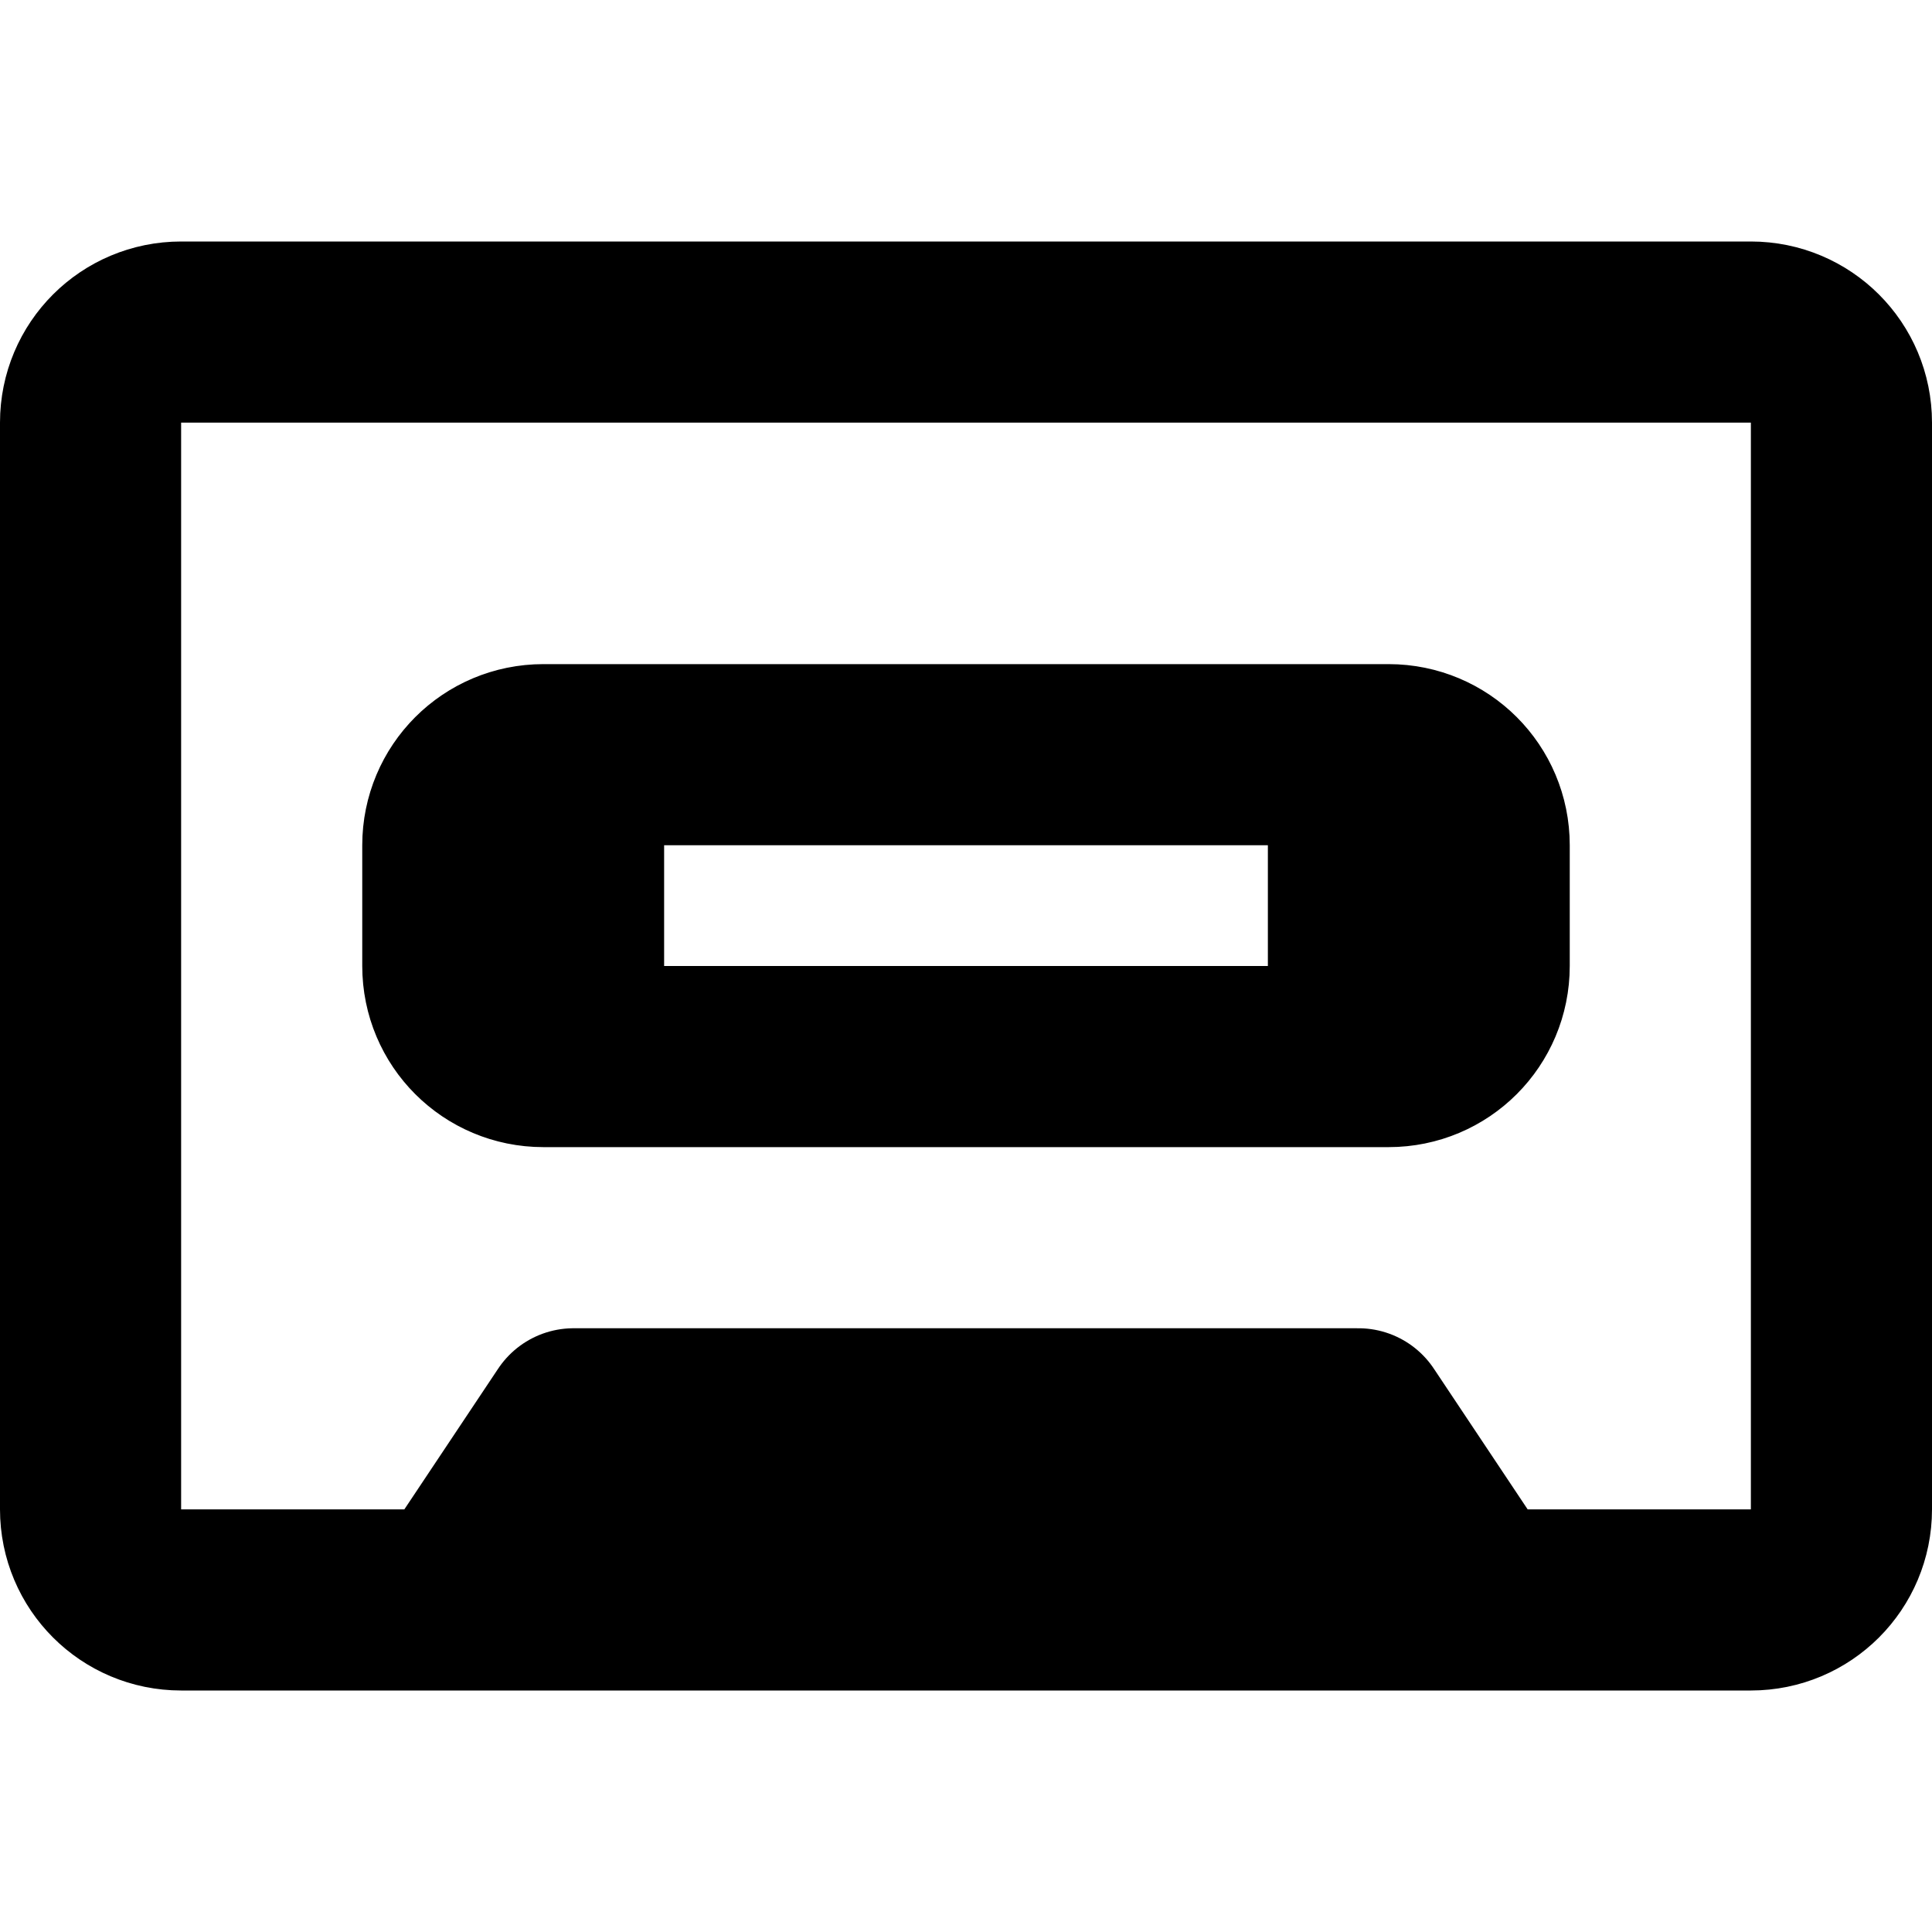
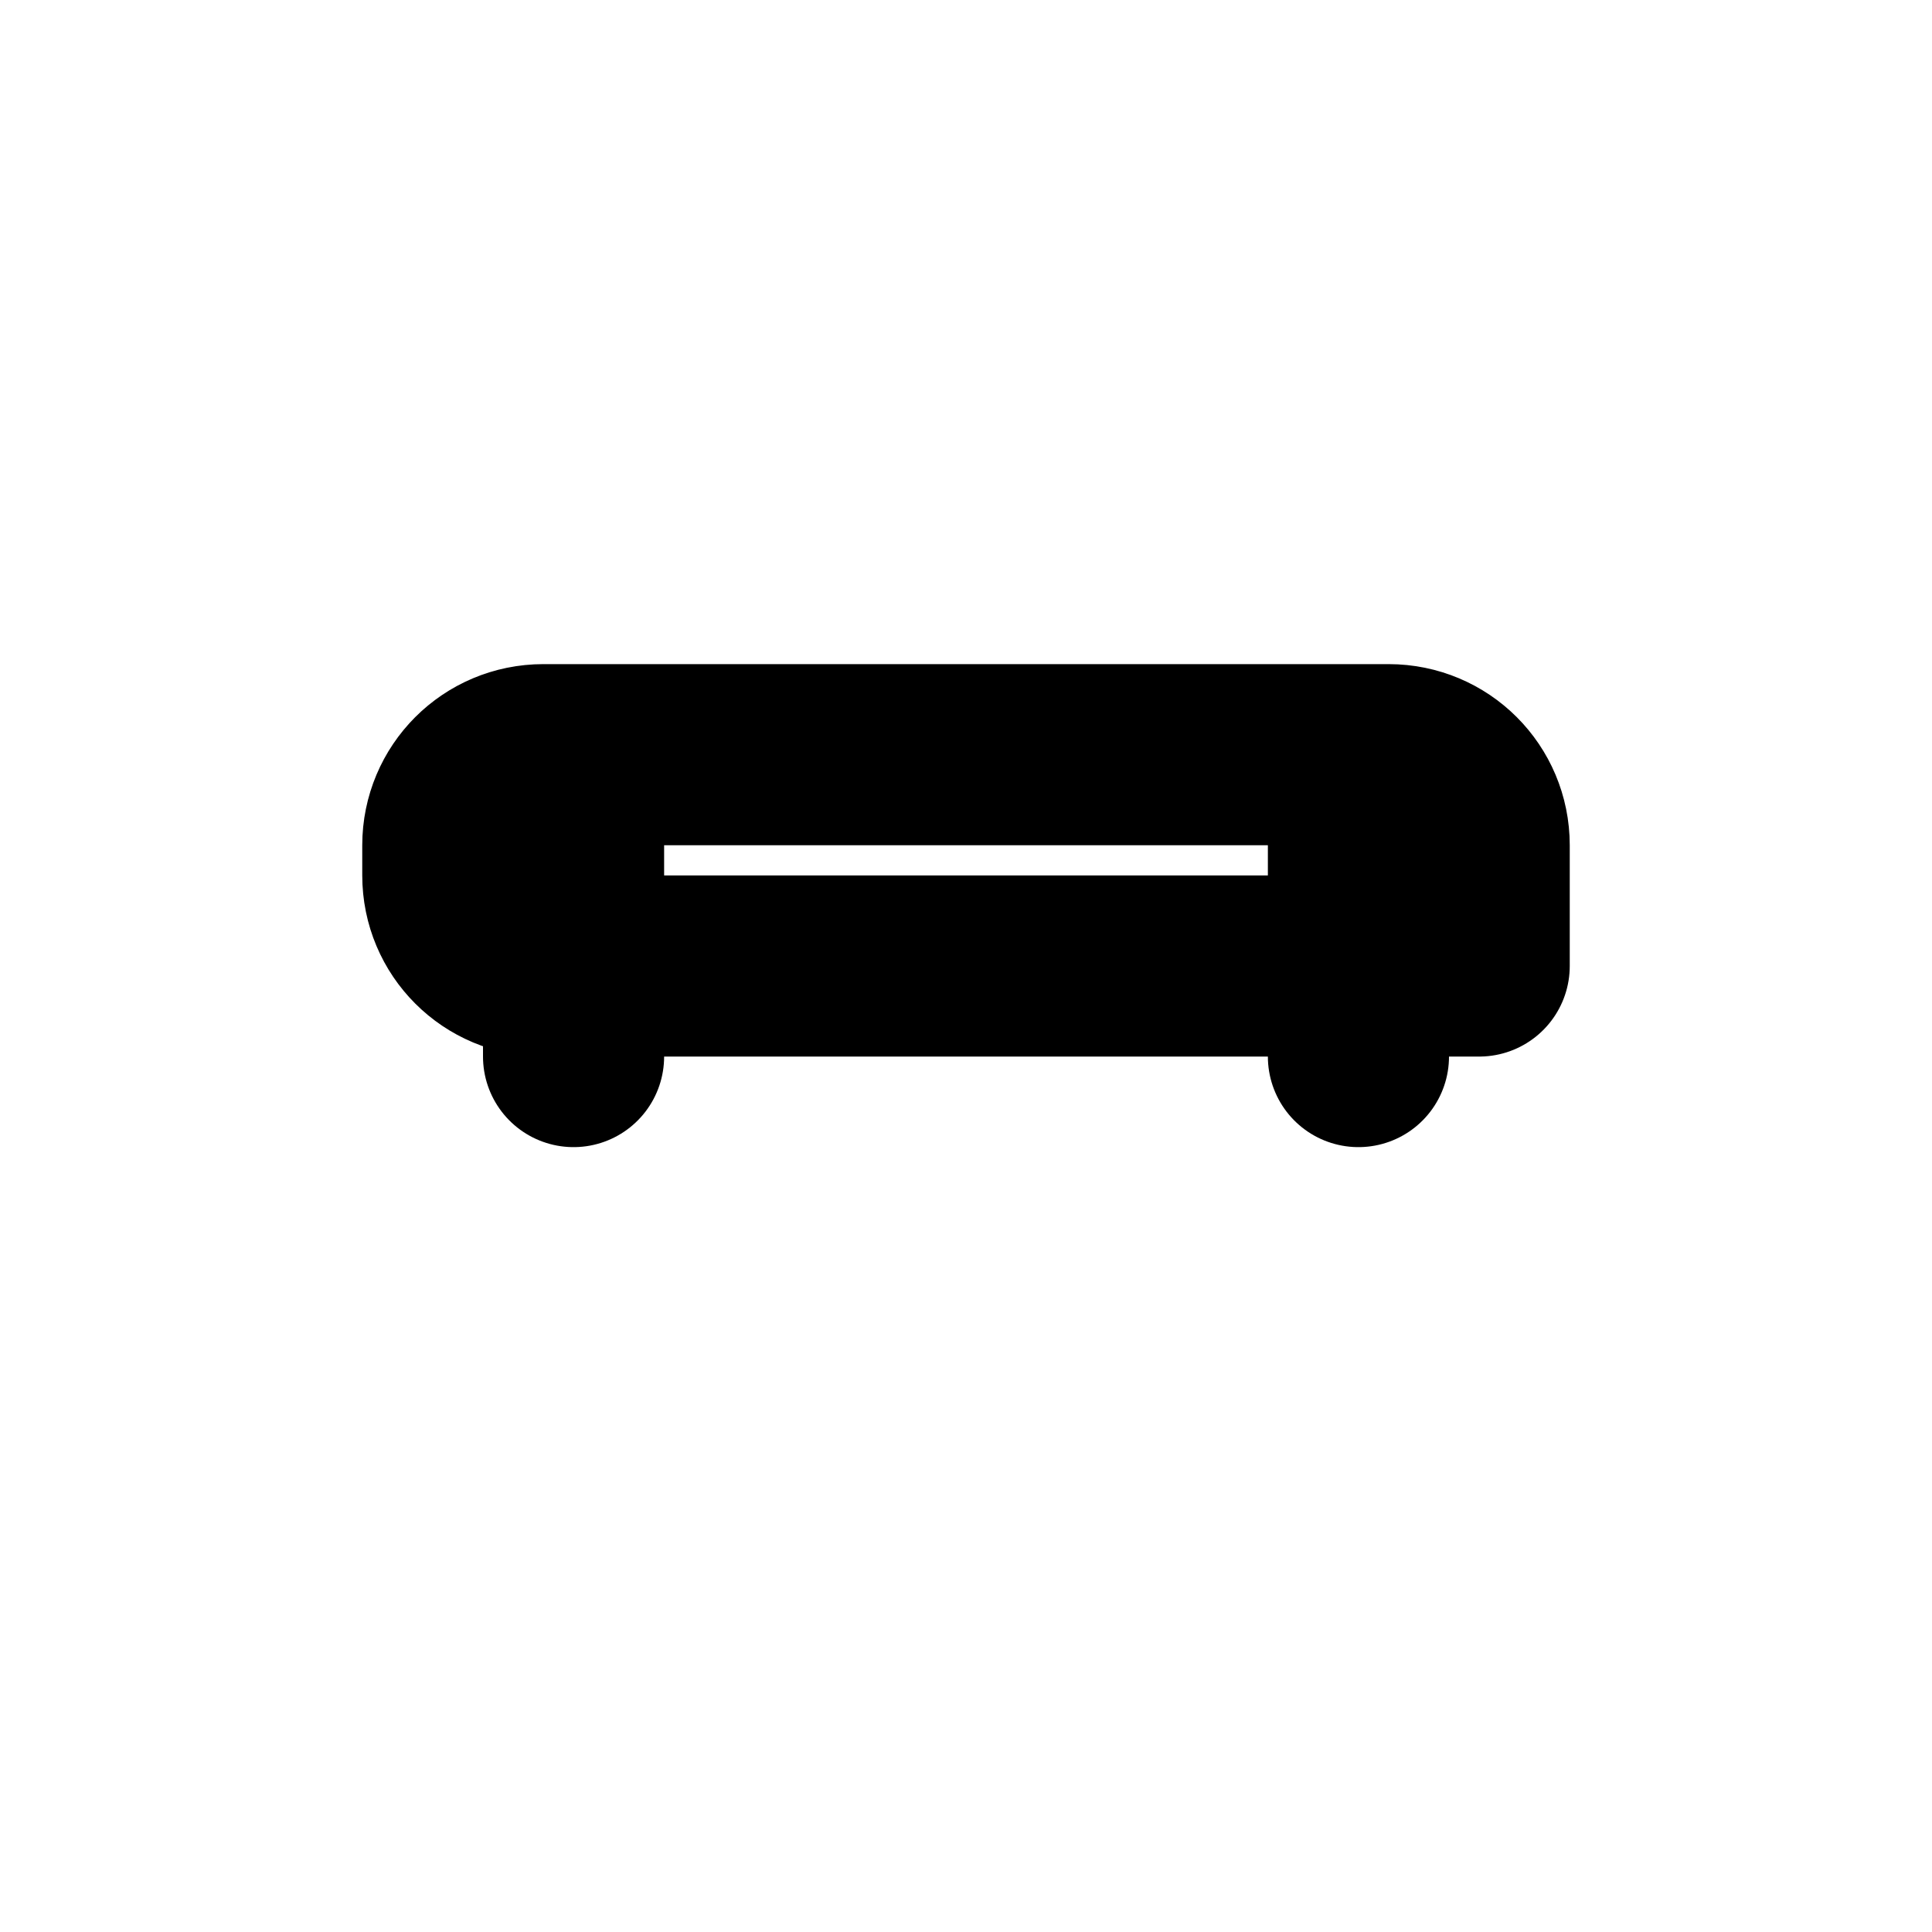
<svg xmlns="http://www.w3.org/2000/svg" xmlns:ns1="http://sodipodi.sourceforge.net/DTD/sodipodi-0.dtd" xmlns:ns2="http://www.inkscape.org/namespaces/inkscape" width="16" height="16" viewBox="0 0 16 16" version="1.1" id="svg10" ns1:docname="casette-tape.svg" ns2:version="1.0.2 (e86c870879, 2021-01-15)" ns2:export-xdpi="192" ns2:export-ydpi="192" style="fill:none;stroke:currentColor;stroke-width:1.5;stroke-linecap:round;stroke-linejoin:round">
  <defs id="defs14" />
  <ns1:namedview pagecolor="#ffffff" bordercolor="#666666" borderopacity="1" objecttolerance="10" gridtolerance="10" guidetolerance="10" ns2:pageopacity="0" ns2:pageshadow="2" ns2:window-width="1920" ns2:window-height="992" id="namedview12" showgrid="true" ns2:zoom="32" ns2:cx="5.9434455" ns2:cy="6.7913016" ns2:window-x="1536" ns2:window-y="0" ns2:window-maximized="1" ns2:current-layer="svg10" showguides="false" ns2:document-rotation="0">
    <ns2:grid type="xygrid" id="grid823" />
  </ns1:namedview>
-   <path id="rect831" style="opacity:1;fill:none;fill-opacity:1;fill-rule:nonzero;stroke:#000000;stroke-width:1.5;stroke-linecap:round;stroke-linejoin:round;stroke-miterlimit:4;stroke-dasharray:none;stroke-dashoffset:0;stroke-opacity:1;paint-order:markers stroke fill" d="m 12.25,13.25 -1,-1.5 h -6.5 l -1,1.5 M 1.5,2.75 h 13 c 0.415,0 0.75,0.335 0.75,0.75 v 9 c 0,0.415 -0.335,0.75 -0.75,0.75 h -13 c -0.415,0 -0.75,-0.335 -0.75,-0.75 v -9 C 0.75,3.084 1.085,2.75 1.5,2.75 Z" />
-   <path id="path874" style="fill:none;fill-opacity:1;fill-rule:nonzero;stroke:#000000;stroke-width:1.5;stroke-linecap:round;stroke-linejoin:round;stroke-miterlimit:4;stroke-dasharray:none;stroke-dashoffset:0;stroke-opacity:1;paint-order:markers stroke fill" d="m 4.75,8.75 v -2.5 m 6.5,2.5 v -2.5 m -6.75,4.8e-6 h 7 c 0.415,0 0.75,0.334 0.75,0.75 v 1 c 0,0.415 -0.334,0.75 -0.75,0.75 H 4.5 c -0.415,0 -0.75,-0.334 -0.75,-0.75 V 7 c 0,-0.415 0.334,-0.75 0.75,-0.75 z" />
+   <path id="path874" style="fill:none;fill-opacity:1;fill-rule:nonzero;stroke:#000000;stroke-width:1.5;stroke-linecap:round;stroke-linejoin:round;stroke-miterlimit:4;stroke-dasharray:none;stroke-dashoffset:0;stroke-opacity:1;paint-order:markers stroke fill" d="m 4.75,8.75 v -2.5 m 6.5,2.5 v -2.5 m -6.75,4.8e-6 h 7 c 0.415,0 0.75,0.334 0.75,0.75 v 1 H 4.5 c -0.415,0 -0.75,-0.334 -0.75,-0.75 V 7 c 0,-0.415 0.334,-0.75 0.75,-0.75 z" />
</svg>